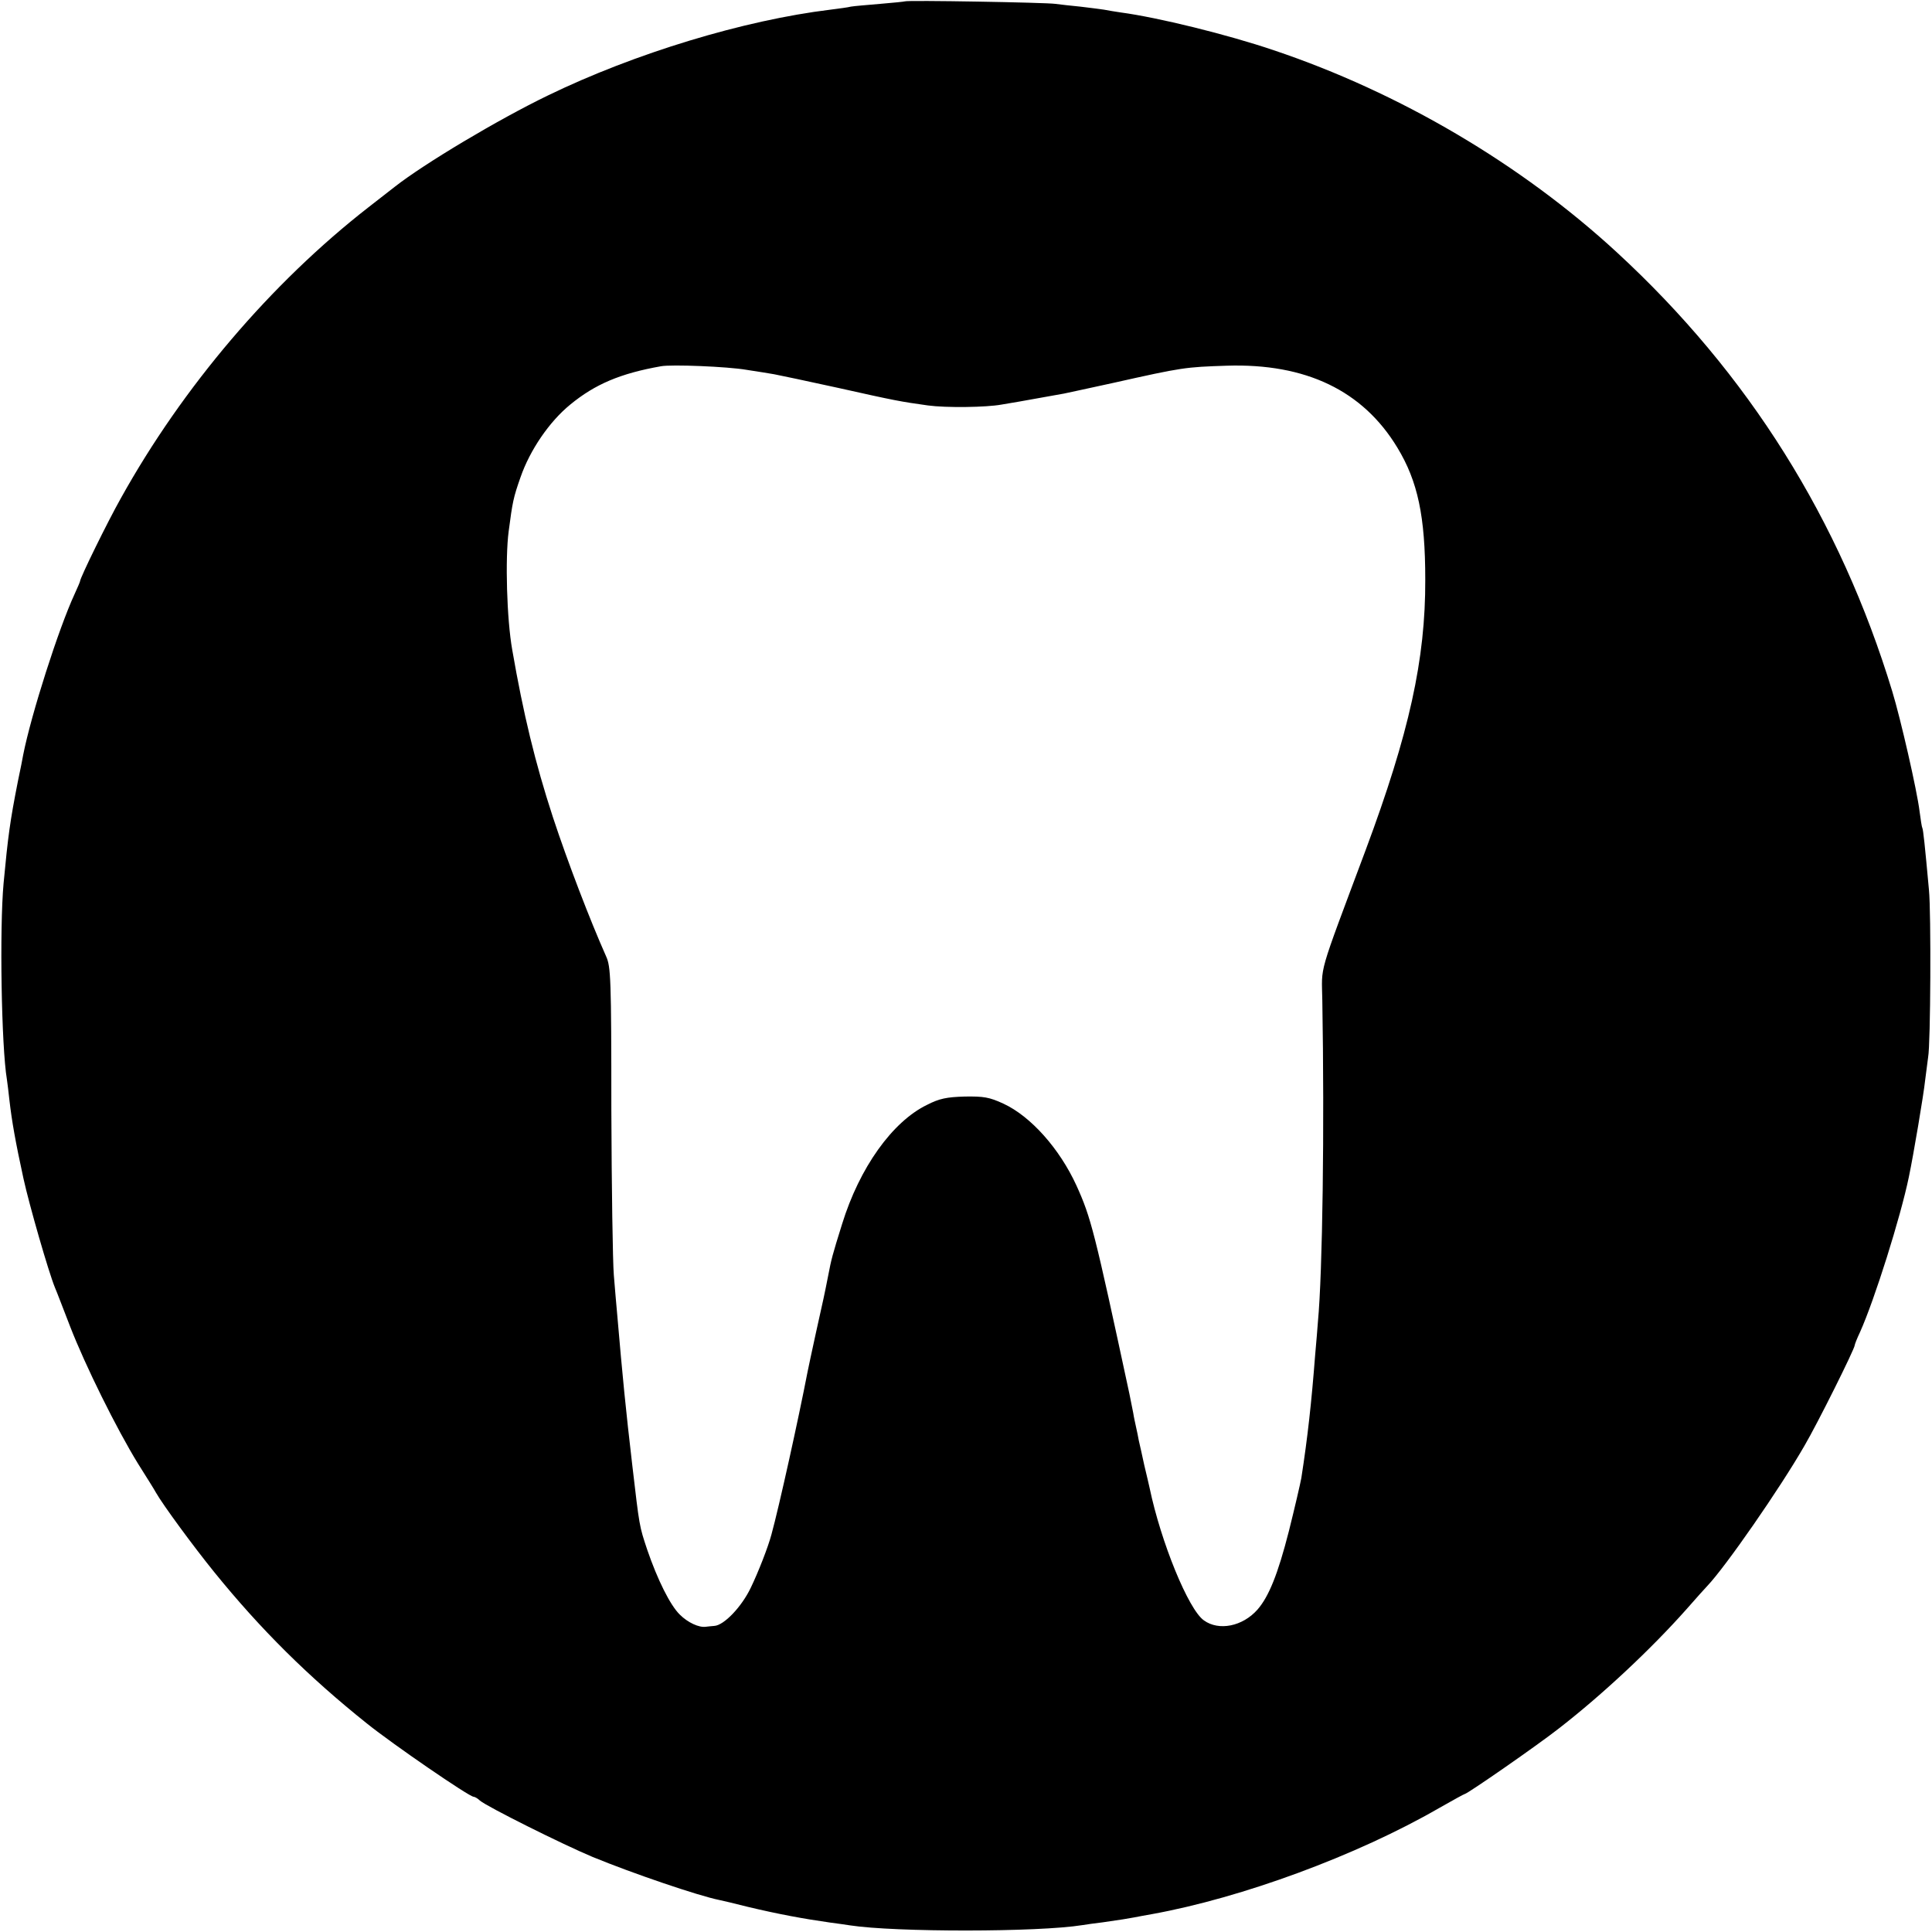
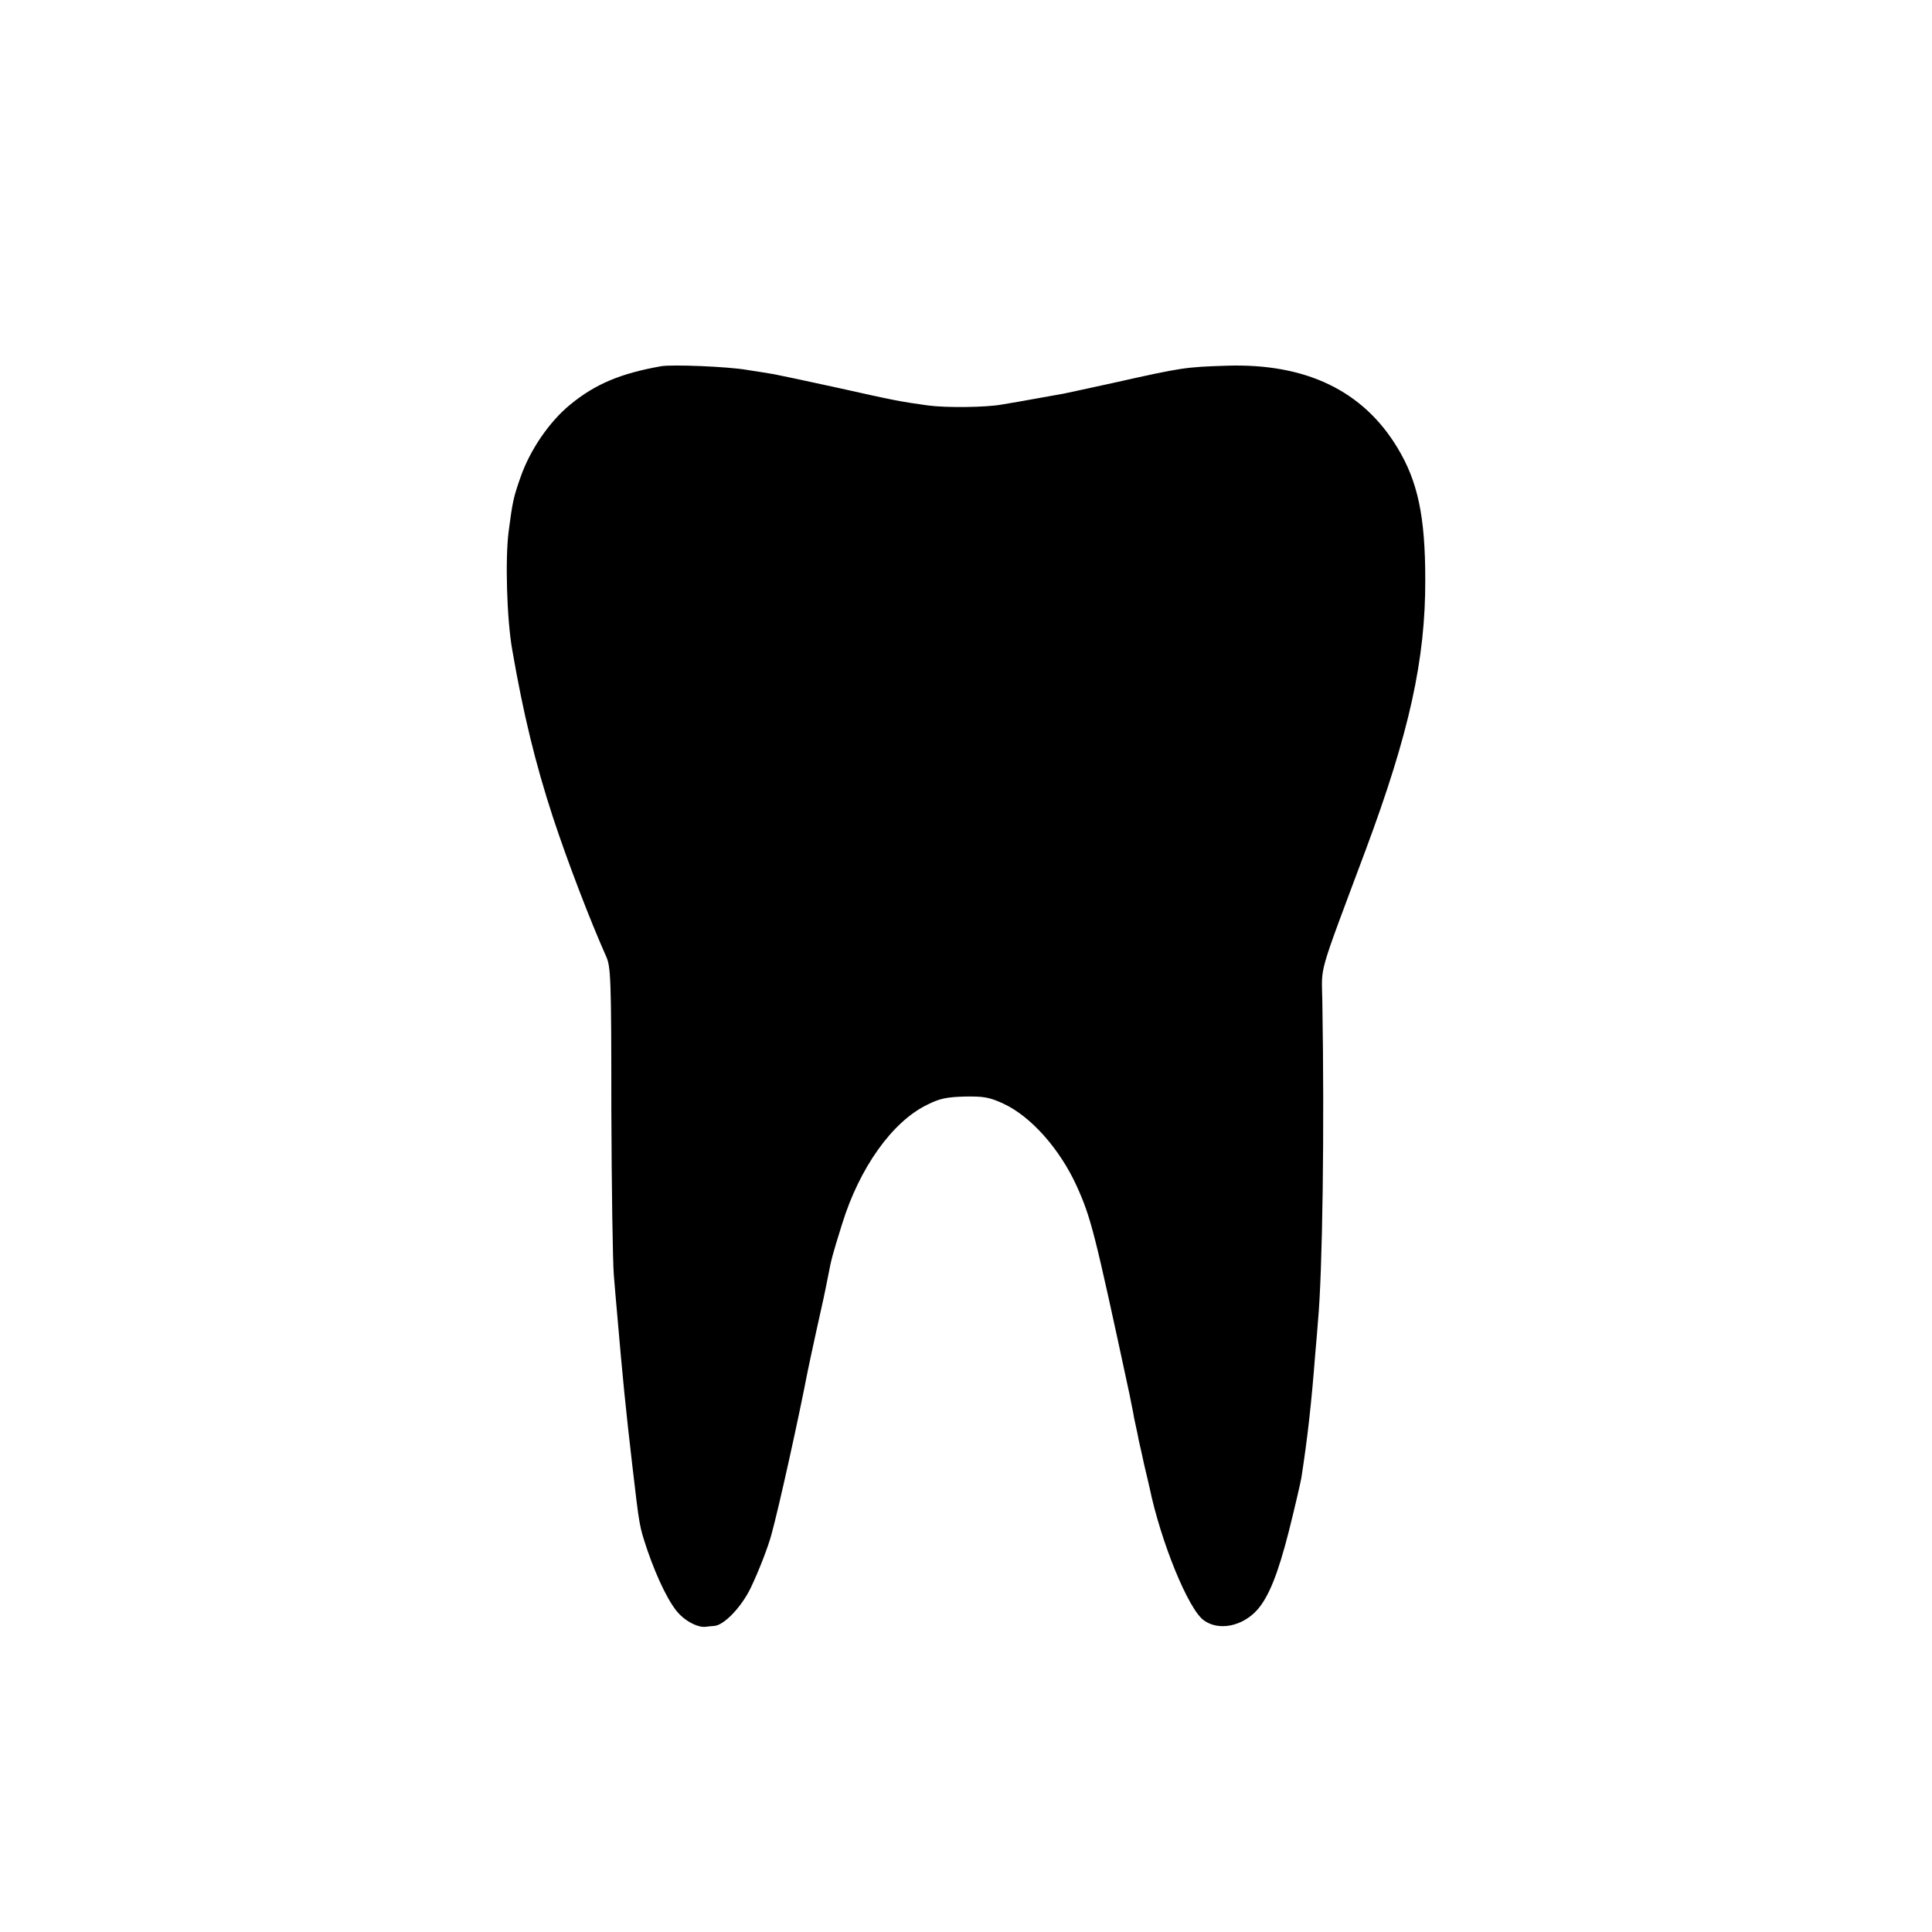
<svg xmlns="http://www.w3.org/2000/svg" version="1.0" width="700pt" height="700pt" viewBox="0 0 700 700" preserveAspectRatio="xMidYMid meet">
  <g transform="translate(0,700) scale(0.1,-0.1)" fill="#000000" stroke="none">
-     <path d="M3278 6995 c-1 -1 -42 -5 -89 -9 -47 -4 -95 -8 -106 -10 -11 -3 -44 -7 -74 -11 -313 -38 -709 -158 -1024 -311 -180 -87 -448 -247 -555 -331 -8 -6 -51 -40 -95 -74 -353 -275 -673 -651 -897 -1054 -49 -87 -148 -289 -148 -301 0 -2 -9 -23 -20 -47 -57 -123 -157 -435 -186 -582 -2 -11 -10 -54 -19 -95 -29 -147 -36 -200 -52 -370 -15 -164 -8 -592 12 -711 2 -13 6 -46 9 -74 9 -78 22 -152 51 -285 21 -96 91 -339 114 -395 5 -11 29 -74 55 -141 55 -142 169 -372 246 -497 30 -48 60 -95 65 -105 25 -44 135 -194 212 -289 167 -206 340 -378 553 -548 92 -74 370 -265 386 -265 4 0 15 -6 23 -14 26 -22 298 -158 408 -204 146 -60 384 -141 459 -156 10 -2 57 -13 104 -25 109 -26 200 -43 299 -57 25 -3 57 -8 71 -10 163 -25 682 -25 842 1 13 2 46 7 73 10 71 10 87 13 115 18 14 3 43 8 65 12 325 59 741 212 1039 384 49 28 91 51 93 51 9 0 267 179 343 239 157 122 333 287 460 430 36 41 70 79 76 85 65 68 263 353 352 508 47 80 182 351 182 364 0 3 8 24 19 47 53 118 147 417 177 562 17 81 54 301 59 350 4 33 9 71 11 85 9 47 11 525 3 605 -15 165 -21 220 -24 225 -2 3 -6 30 -10 60 -9 75 -69 337 -99 435 -189 622 -521 1151 -997 1590 -347 320 -788 580 -1244 733 -168 57 -420 119 -555 137 -19 3 -46 7 -60 10 -13 2 -52 7 -86 11 -33 3 -74 8 -90 10 -32 5 -540 14 -546 9z m-573 -1335 c39 -6 84 -13 100 -16 17 -3 120 -25 230 -49 210 -47 227 -50 327 -64 66 -9 211 -7 266 3 17 3 47 8 65 11 40 7 135 24 162 29 11 2 92 20 180 39 250 56 259 57 410 62 286 9 493 -90 618 -297 74 -122 101 -249 101 -478 1 -289 -58 -556 -216 -980 -176 -471 -159 -413 -157 -545 8 -459 1 -986 -16 -1165 -1 -19 -6 -73 -10 -120 -13 -169 -27 -297 -50 -445 -4 -22 -24 -108 -45 -192 -40 -157 -73 -238 -114 -285 -54 -61 -140 -78 -194 -39 -56 39 -156 284 -197 481 -2 8 -10 45 -19 81 -8 37 -17 78 -20 90 -2 13 -7 35 -10 49 -3 14 -8 36 -10 50 -3 14 -9 45 -14 70 -127 591 -139 638 -192 755 -61 133 -165 250 -264 296 -52 24 -72 27 -141 26 -65 -2 -91 -7 -136 -30 -126 -61 -245 -228 -308 -432 -36 -115 -39 -128 -50 -185 -15 -76 -16 -80 -45 -210 -14 -63 -27 -126 -30 -140 -33 -171 -103 -488 -131 -590 -12 -45 -47 -135 -75 -193 -33 -69 -97 -136 -132 -138 -10 -1 -24 -2 -30 -3 -25 -4 -66 15 -95 44 -35 34 -81 127 -118 235 -29 87 -28 83 -54 305 -24 206 -35 317 -55 550 -3 30 -8 93 -12 140 -4 47 -8 317 -9 600 0 475 -2 518 -19 555 -57 128 -138 338 -193 505 -64 196 -107 374 -147 605 -20 112 -26 332 -13 430 14 107 17 122 43 196 34 98 104 201 180 263 90 74 182 113 329 139 38 7 240 -1 310 -13z" />
+     <path d="M3278 6995 z m-573 -1335 c39 -6 84 -13 100 -16 17 -3 120 -25 230 -49 210 -47 227 -50 327 -64 66 -9 211 -7 266 3 17 3 47 8 65 11 40 7 135 24 162 29 11 2 92 20 180 39 250 56 259 57 410 62 286 9 493 -90 618 -297 74 -122 101 -249 101 -478 1 -289 -58 -556 -216 -980 -176 -471 -159 -413 -157 -545 8 -459 1 -986 -16 -1165 -1 -19 -6 -73 -10 -120 -13 -169 -27 -297 -50 -445 -4 -22 -24 -108 -45 -192 -40 -157 -73 -238 -114 -285 -54 -61 -140 -78 -194 -39 -56 39 -156 284 -197 481 -2 8 -10 45 -19 81 -8 37 -17 78 -20 90 -2 13 -7 35 -10 49 -3 14 -8 36 -10 50 -3 14 -9 45 -14 70 -127 591 -139 638 -192 755 -61 133 -165 250 -264 296 -52 24 -72 27 -141 26 -65 -2 -91 -7 -136 -30 -126 -61 -245 -228 -308 -432 -36 -115 -39 -128 -50 -185 -15 -76 -16 -80 -45 -210 -14 -63 -27 -126 -30 -140 -33 -171 -103 -488 -131 -590 -12 -45 -47 -135 -75 -193 -33 -69 -97 -136 -132 -138 -10 -1 -24 -2 -30 -3 -25 -4 -66 15 -95 44 -35 34 -81 127 -118 235 -29 87 -28 83 -54 305 -24 206 -35 317 -55 550 -3 30 -8 93 -12 140 -4 47 -8 317 -9 600 0 475 -2 518 -19 555 -57 128 -138 338 -193 505 -64 196 -107 374 -147 605 -20 112 -26 332 -13 430 14 107 17 122 43 196 34 98 104 201 180 263 90 74 182 113 329 139 38 7 240 -1 310 -13z" />
  </g>
</svg>